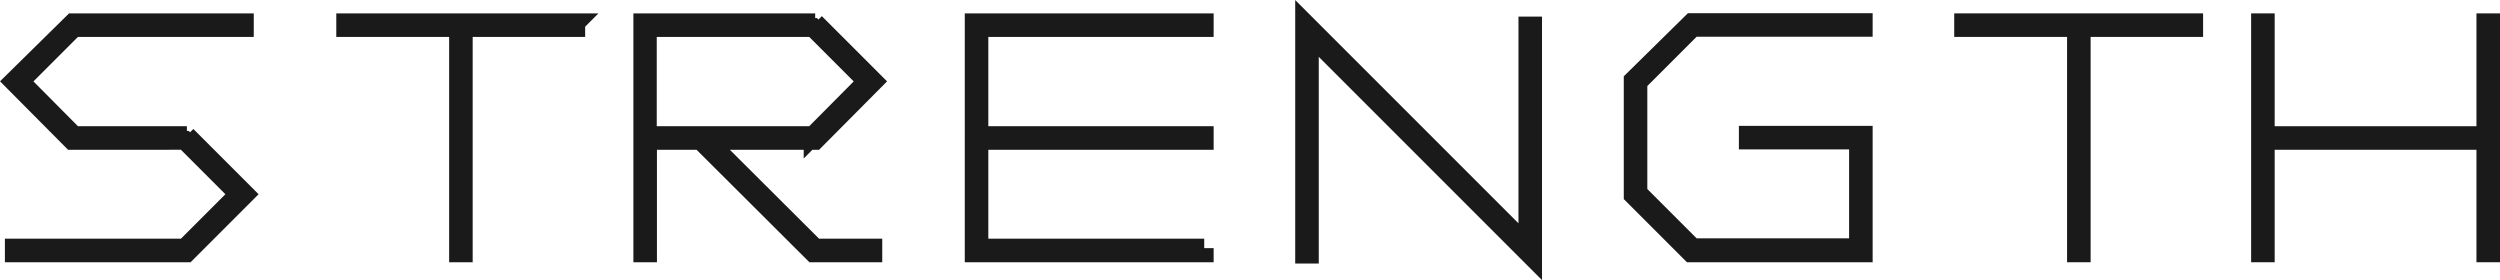
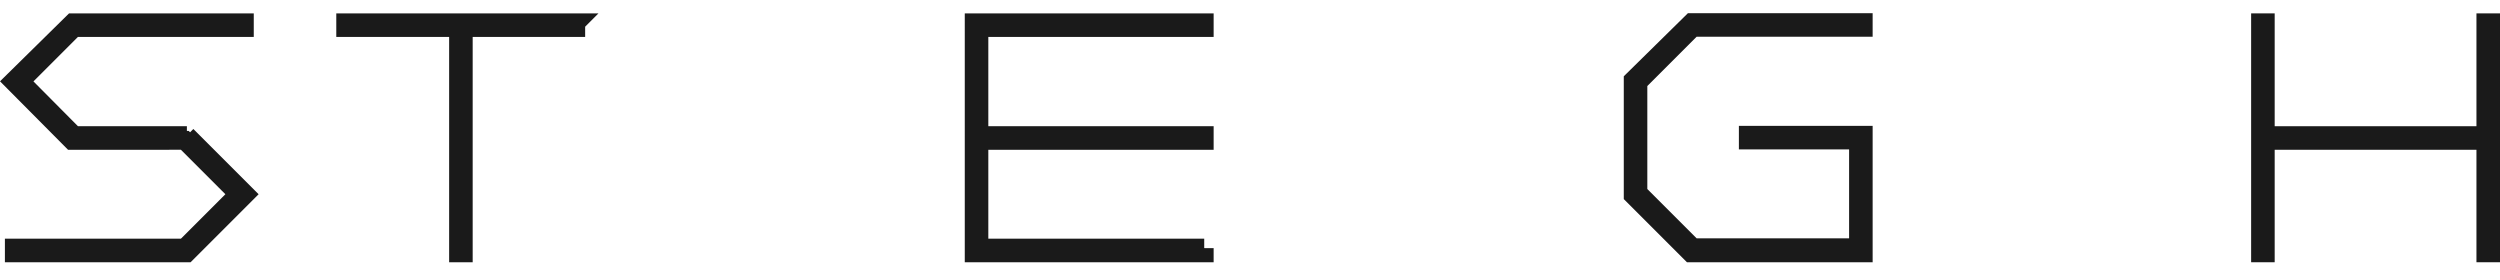
<svg xmlns="http://www.w3.org/2000/svg" id="_レイヤー_2" data-name="レイヤー_2" width="132.7" height="14.87" viewBox="0 0 132.7 14.87">
  <defs>
    <style>
      .cls-1 {
        fill: #1a1a1a;
        stroke: #1a1a1a;
        stroke-miterlimit: 10;
      }
    </style>
  </defs>
  <g id="_レイヤー_3" data-name="レイヤー_3">
    <g>
      <path class="cls-1" d="M9.91,7.2l3.11,3.11-3.11,3.11H.76v-.25h9.05l2.86-2.86-2.86-2.86H3.82L.71,4.32,3.87,1.21h9.1v.25H3.93l-2.86,2.86,2.86,2.88h5.99Z" />
      <path class="cls-1" d="M30.56,1.21v.25h-5.97v11.96h-.25V1.46h-5.99v-.25h12.21Z" />
-       <path class="cls-1" d="M43.27,1.21l3.11,3.11-3.11,3.13h-5.74l5.74,5.72h3.06v.25h-3.16l-5.99-5.97h-2.81v5.97h-.25V1.21h9.15ZM43.16,7.2l2.86-2.88-2.86-2.86h-8.8v5.74h8.8Z" />
      <path class="cls-1" d="M63.92,13.17v.25h-12.21V1.21h12.21v.25h-11.96v5.74h11.96v.25h-11.96v5.72h11.96Z" />
-       <path class="cls-1" d="M81.35,1.38v12.28l-11.85-11.85v11.68h-.25V1.21l11.85,11.85V1.38h.25Z" />
      <path class="cls-1" d="M98.9,7.2v6.22h-9.15l-3.06-3.06v-6.1l3.11-3.06h9.1v.25h-9.05l-2.91,2.91v5.88l2.91,2.91h8.8v-5.72h-5.85v-.25h6.1Z" />
-       <path class="cls-1" d="M116.44,1.21v.25h-5.97v11.96h-.25V1.46h-5.99v-.25h12.21Z" />
      <path class="cls-1" d="M131.95,1.21h.25v12.21h-.25v-5.97h-11.71v5.97h-.25V1.21h.25v5.99h11.71V1.21Z" />
    </g>
  </g>
</svg>